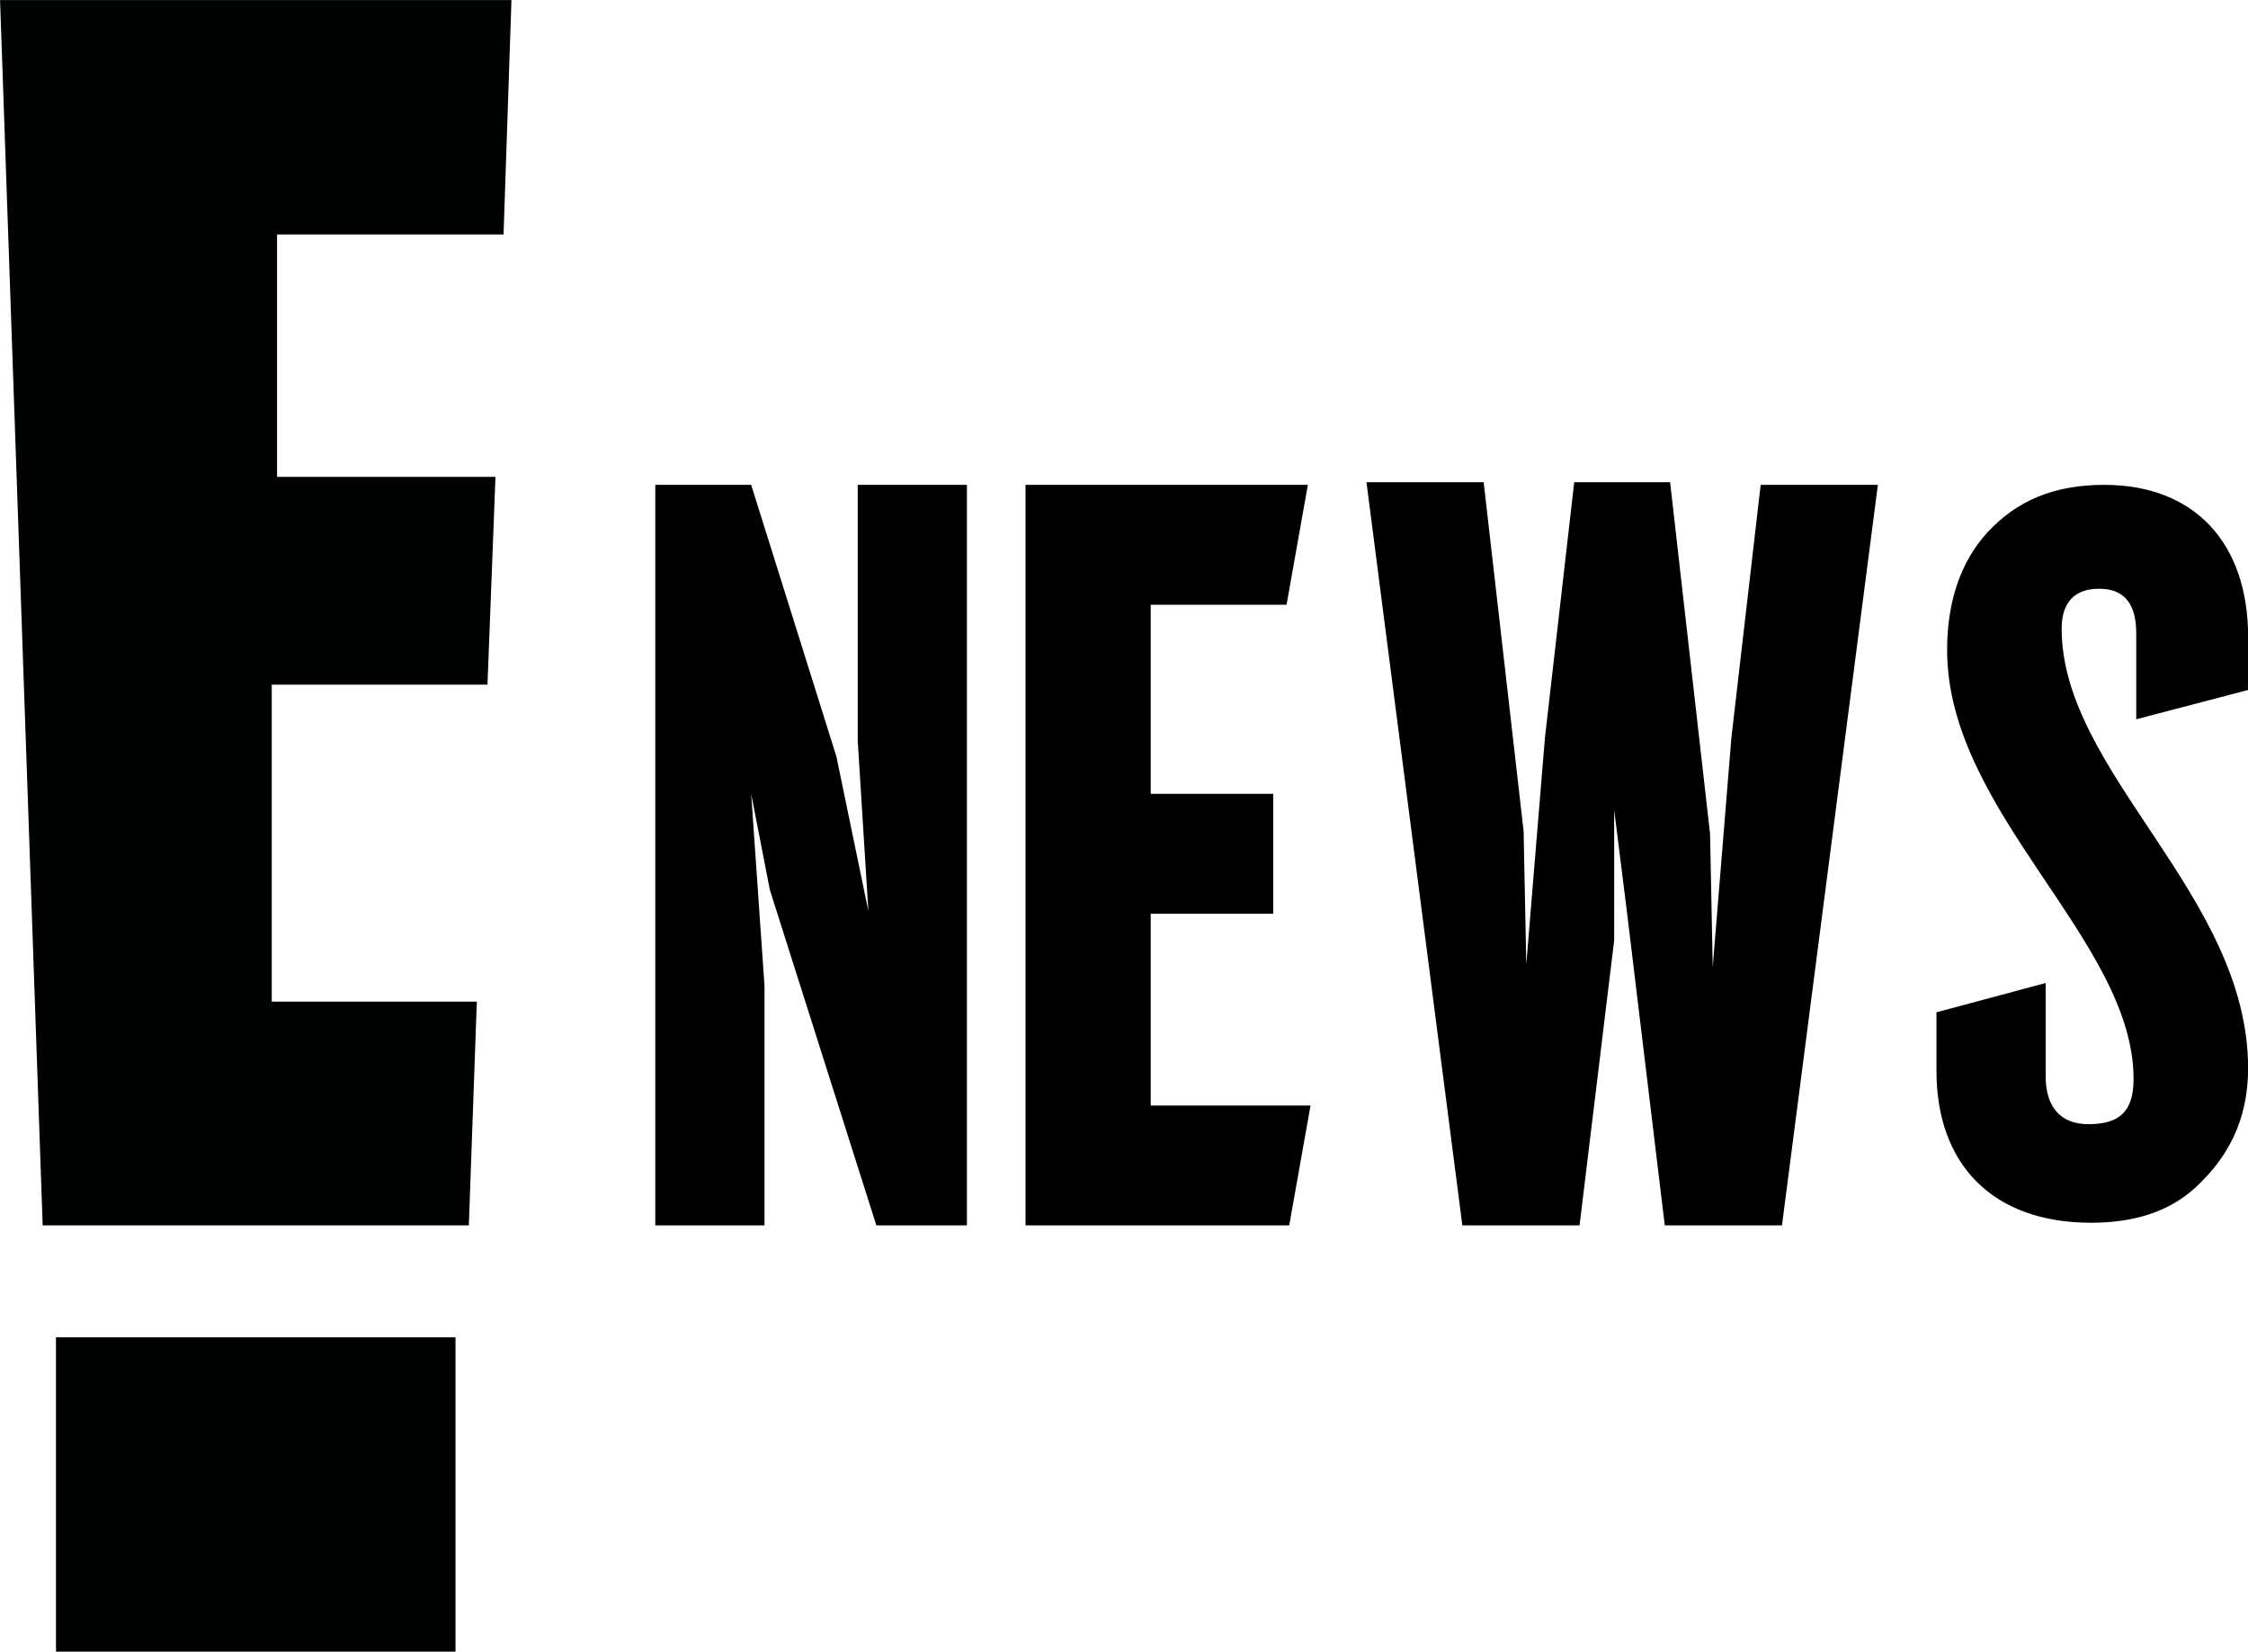
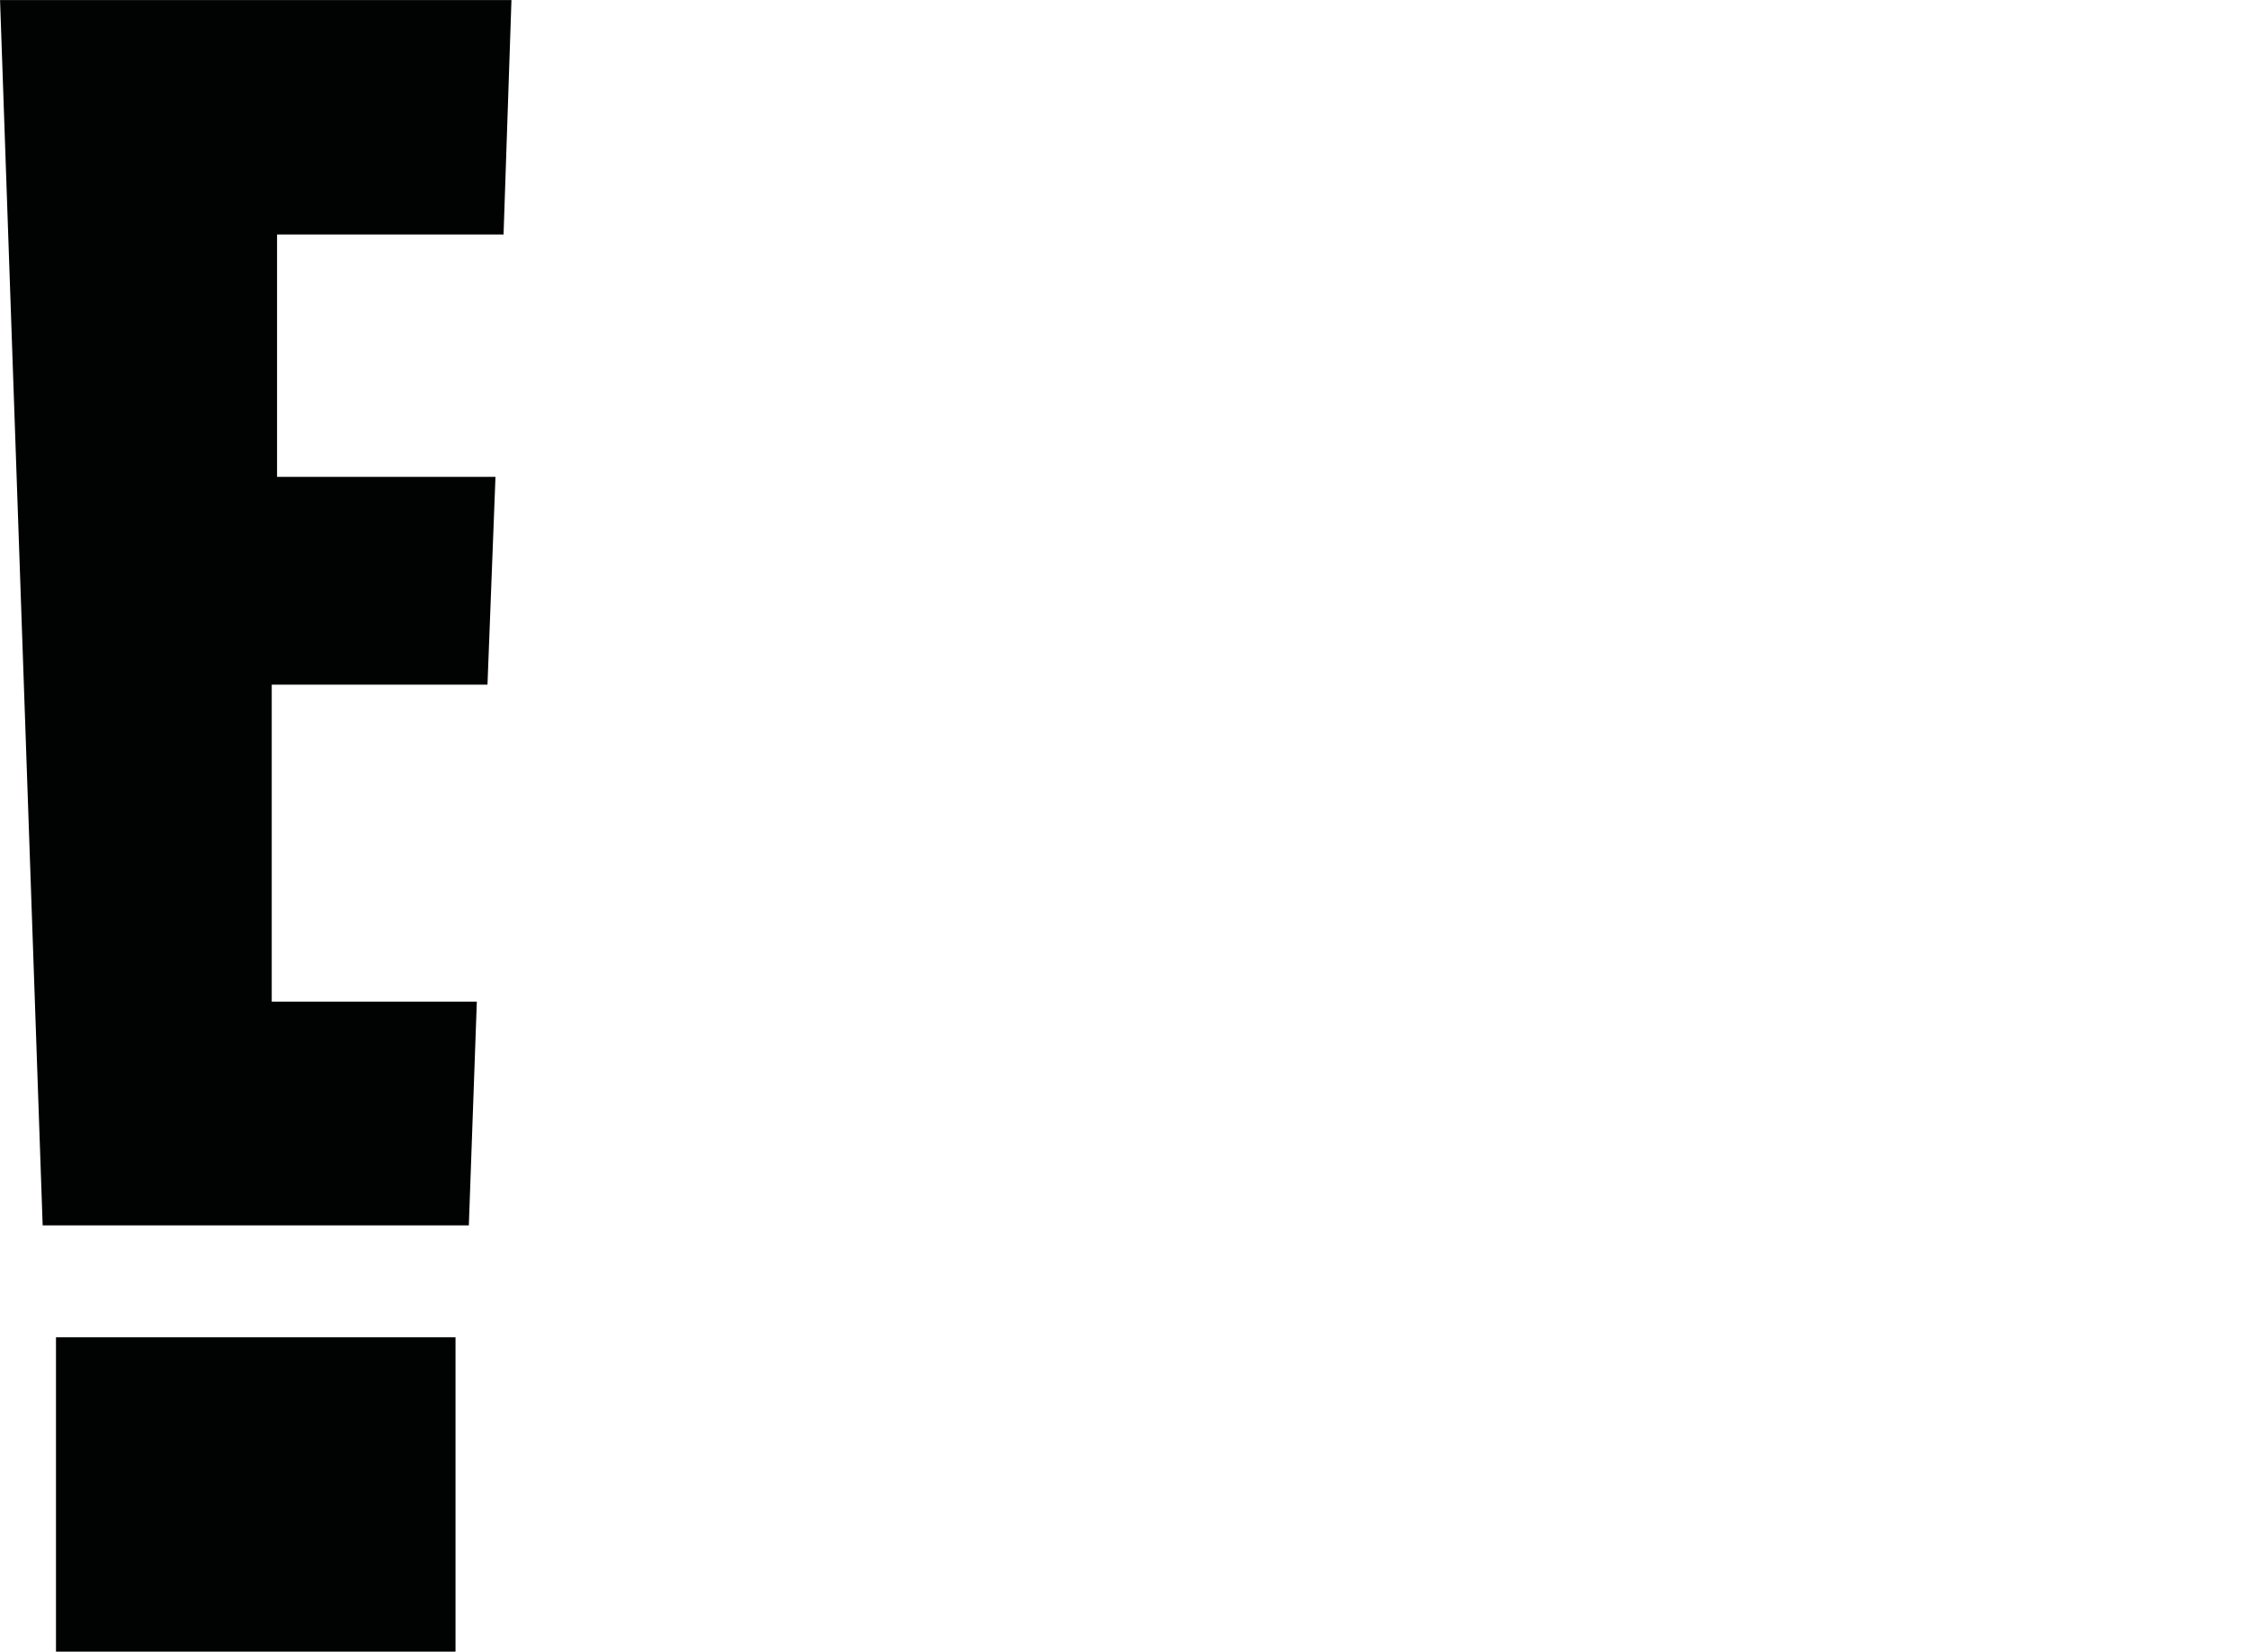
<svg xmlns="http://www.w3.org/2000/svg" xmlns:xlink="http://www.w3.org/1999/xlink" version="1.1" id="katman_1" x="0px" y="0px" viewBox="0 0 379.2 278.6" style="enable-background:new 0 0 379.2 278.6;" xml:space="preserve">
  <style type="text/css">
	.st0{fill:#010202;}
</style>
  <symbol id="icon-ENewsLogo-cbbba" viewBox="-42.2 -31 84.4 62">
-     <path d="M35.2-7.4c0-1,0.5-1.5,1.4-1.5C37.8-8.9,38-8,38-7.2V-4l4.2-1.1v-2c0-3.5-2-5.7-5.4-5.7c-1.9,0-3.3,0.6-4.4,1.8   c-1,1.1-1.5,2.6-1.5,4.4c0,6.1,7,10.9,7,16.1c0,1.2-0.5,1.7-1.7,1.7c-1,0-1.6-0.6-1.6-1.8V5.9L30.5,7v2.2c0,3.5,2.1,5.7,5.8,5.7   c1.6,0,2.9-0.4,3.9-1.3c1.2-1.1,2-2.5,2-4.5C42.2,2.6,35.2-2,35.2-7.4L35.2-7.4z M23.9-12.8l-1.1,9.5l-0.7,8.6l-0.1-5l-1.5-13.2   h-3.6l-1.1,9.6l-0.7,8.5l-0.1-5l-1.5-13.1H9.1L12.7,15h4.4l1.3-10.7v-4.9l0.5,4L20.3,15h4.4l3.6-27.8L23.9-12.8L23.9-12.8z    M-10-12.8v9.6l0.4,6.4l-1.2-5.8L-14-12.8h-3.6V15h4.1V6l0,0L-14-1.2l0.7,3.6l4,12.6h3.4v-27.8C-5.9-12.8-10-12.8-10-12.8z M1,3.3   h4.6v-4.5H1v-7.1h5.1l0.8-4.5H-3.7V15h9.9L7,10.5H1V3.3L1,3.3z" />
    <path class="st0" d="M-40.1,19.2h15V31h-15V19.2z M-23.3-22.1L-23-31h-19.2l1.6,46h16l0.3-8.4l0,0H-32V-5.3h8.1l0.3-7.8h-8.2v-9.1   h8.5V-22.1z" />
  </symbol>
  <g>
    <defs>
      <rect id="SVGID_1_" width="379.2" height="278.6" />
    </defs>
    <clipPath id="SVGID_00000025428216482769830560000001666736129109761418_">
      <use xlink:href="#SVGID_1_" style="overflow:visible;" />
    </clipPath>
    <g style="clip-path:url(#SVGID_00000025428216482769830560000001666736129109761418_);">
      <use xlink:href="#icon-ENewsLogo-cbbba" width="84.4" height="62" id="XMLID_00000134958117591732492560000009461145290387780230_" x="-42.2" y="-31" transform="matrix(4.493 0 0 4.493 189.613 139.289)" style="overflow:visible;" />
    </g>
  </g>
</svg>